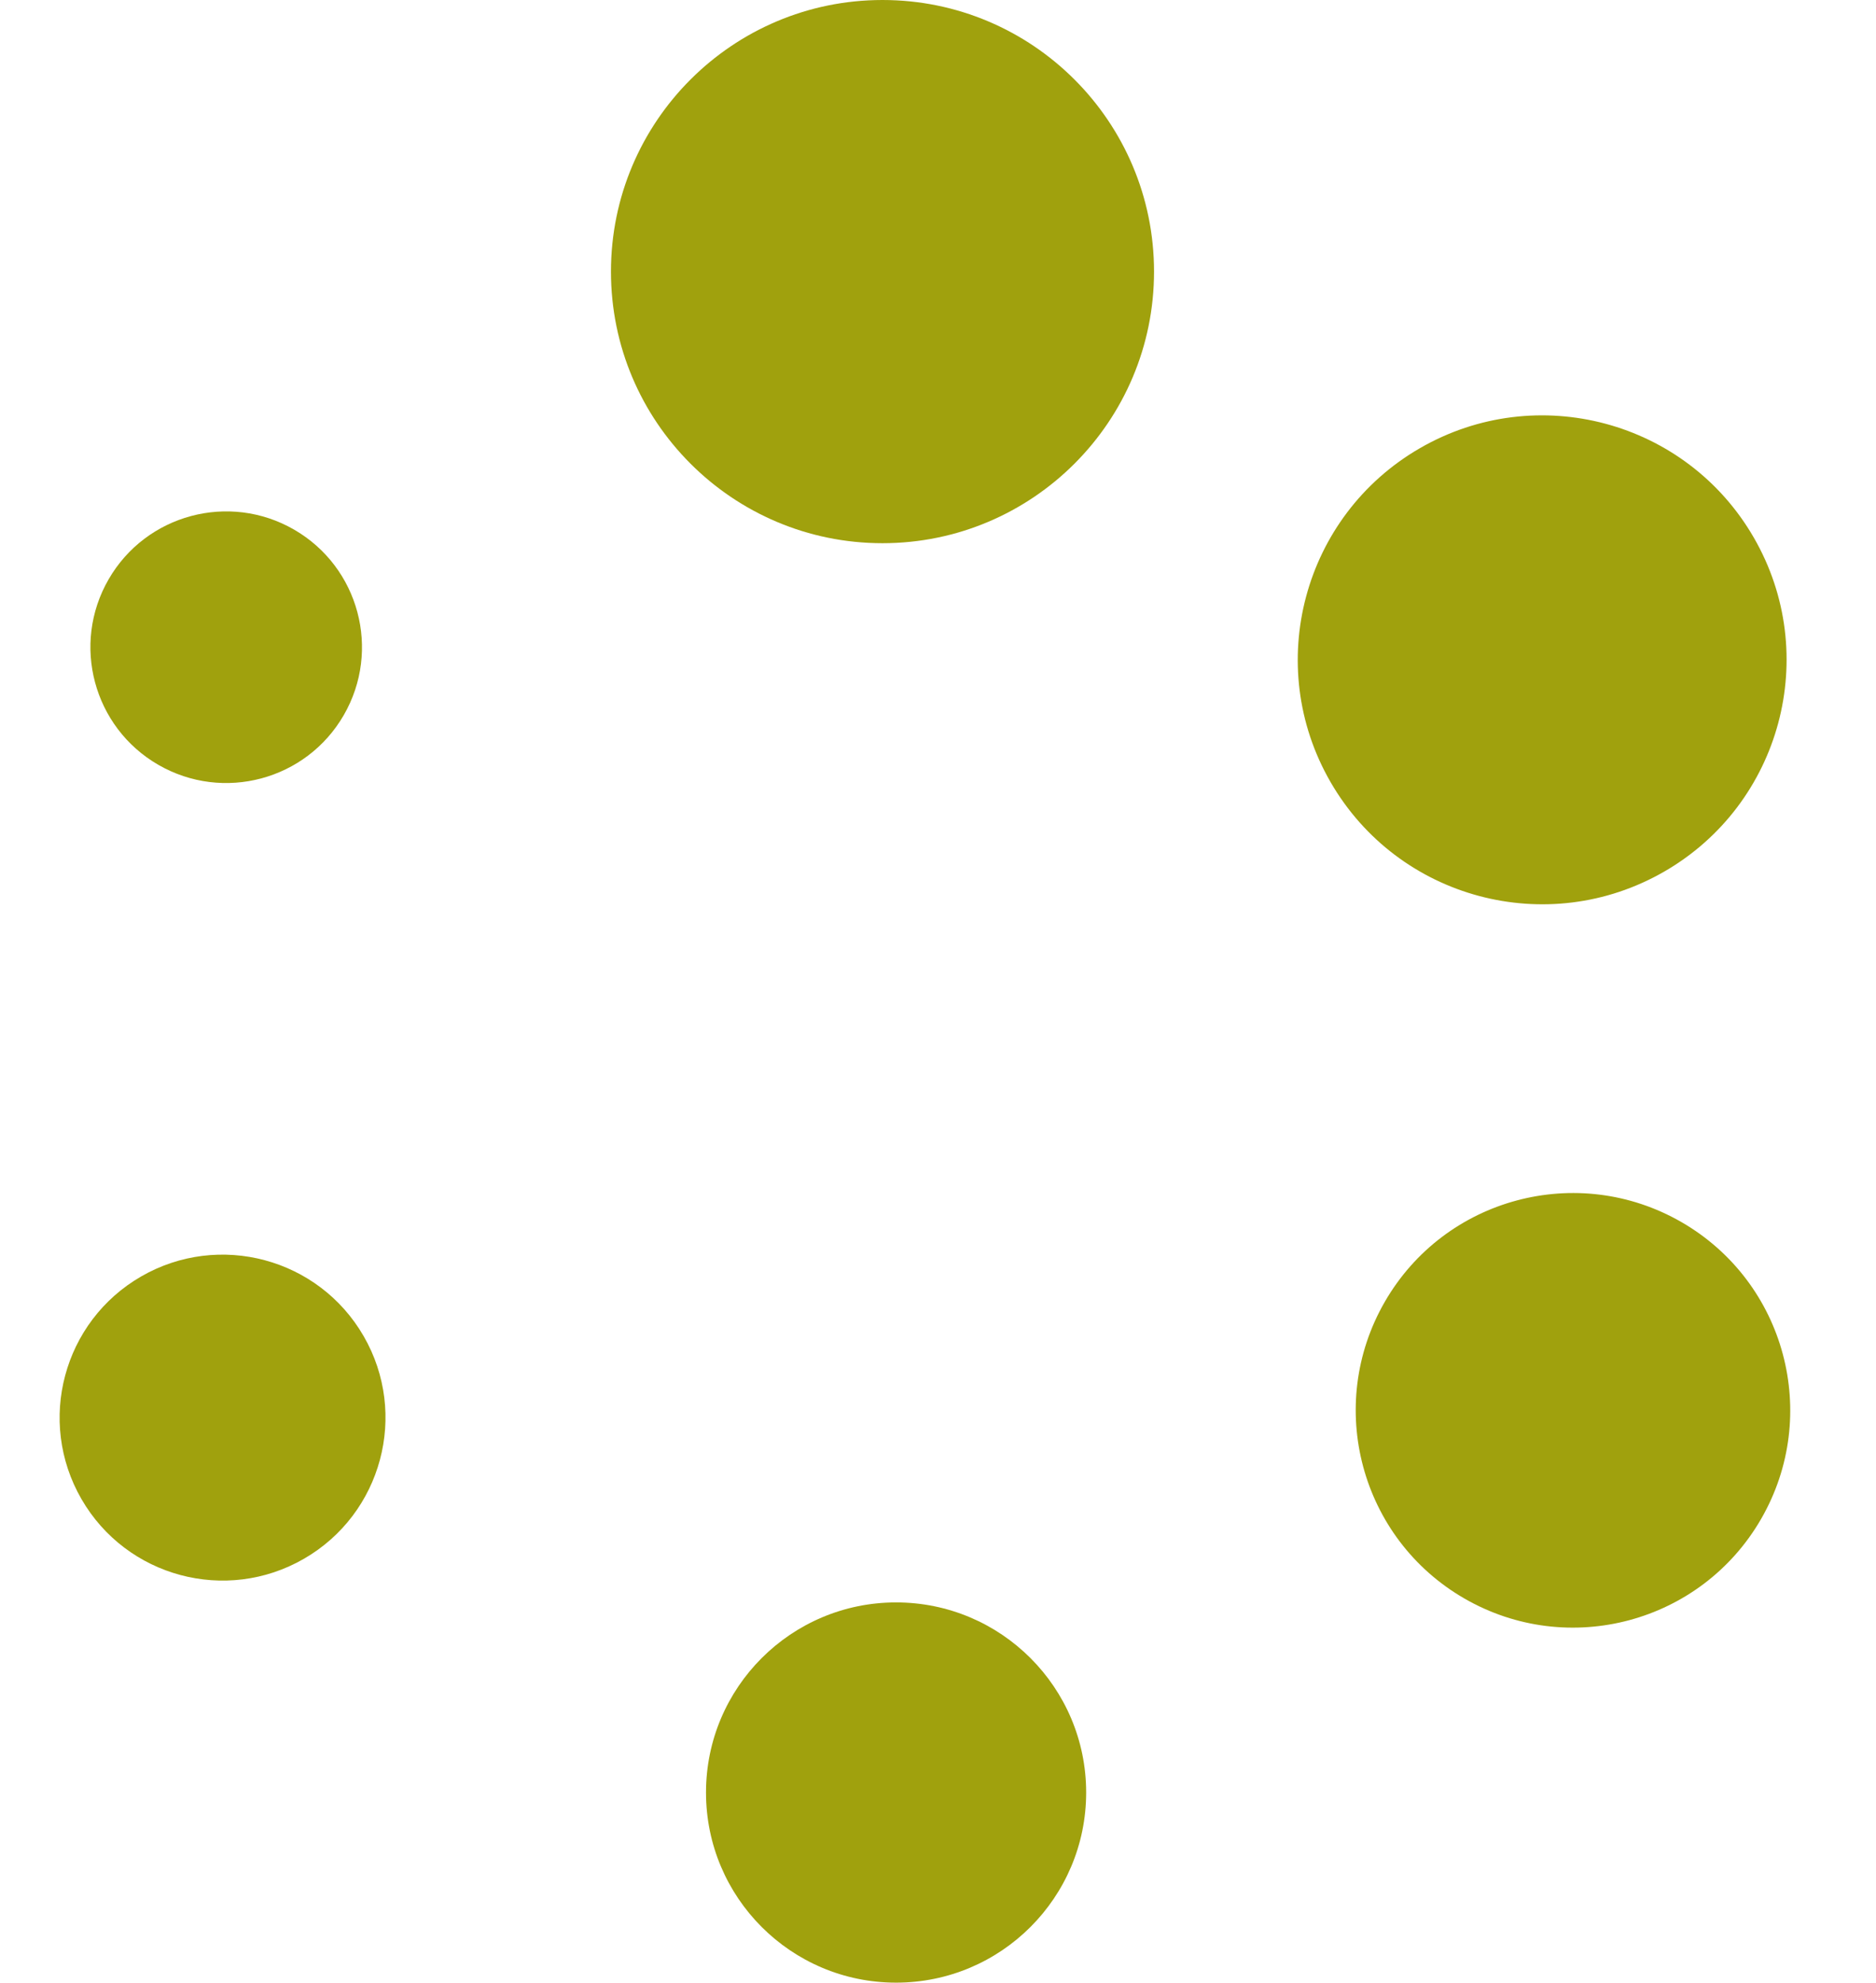
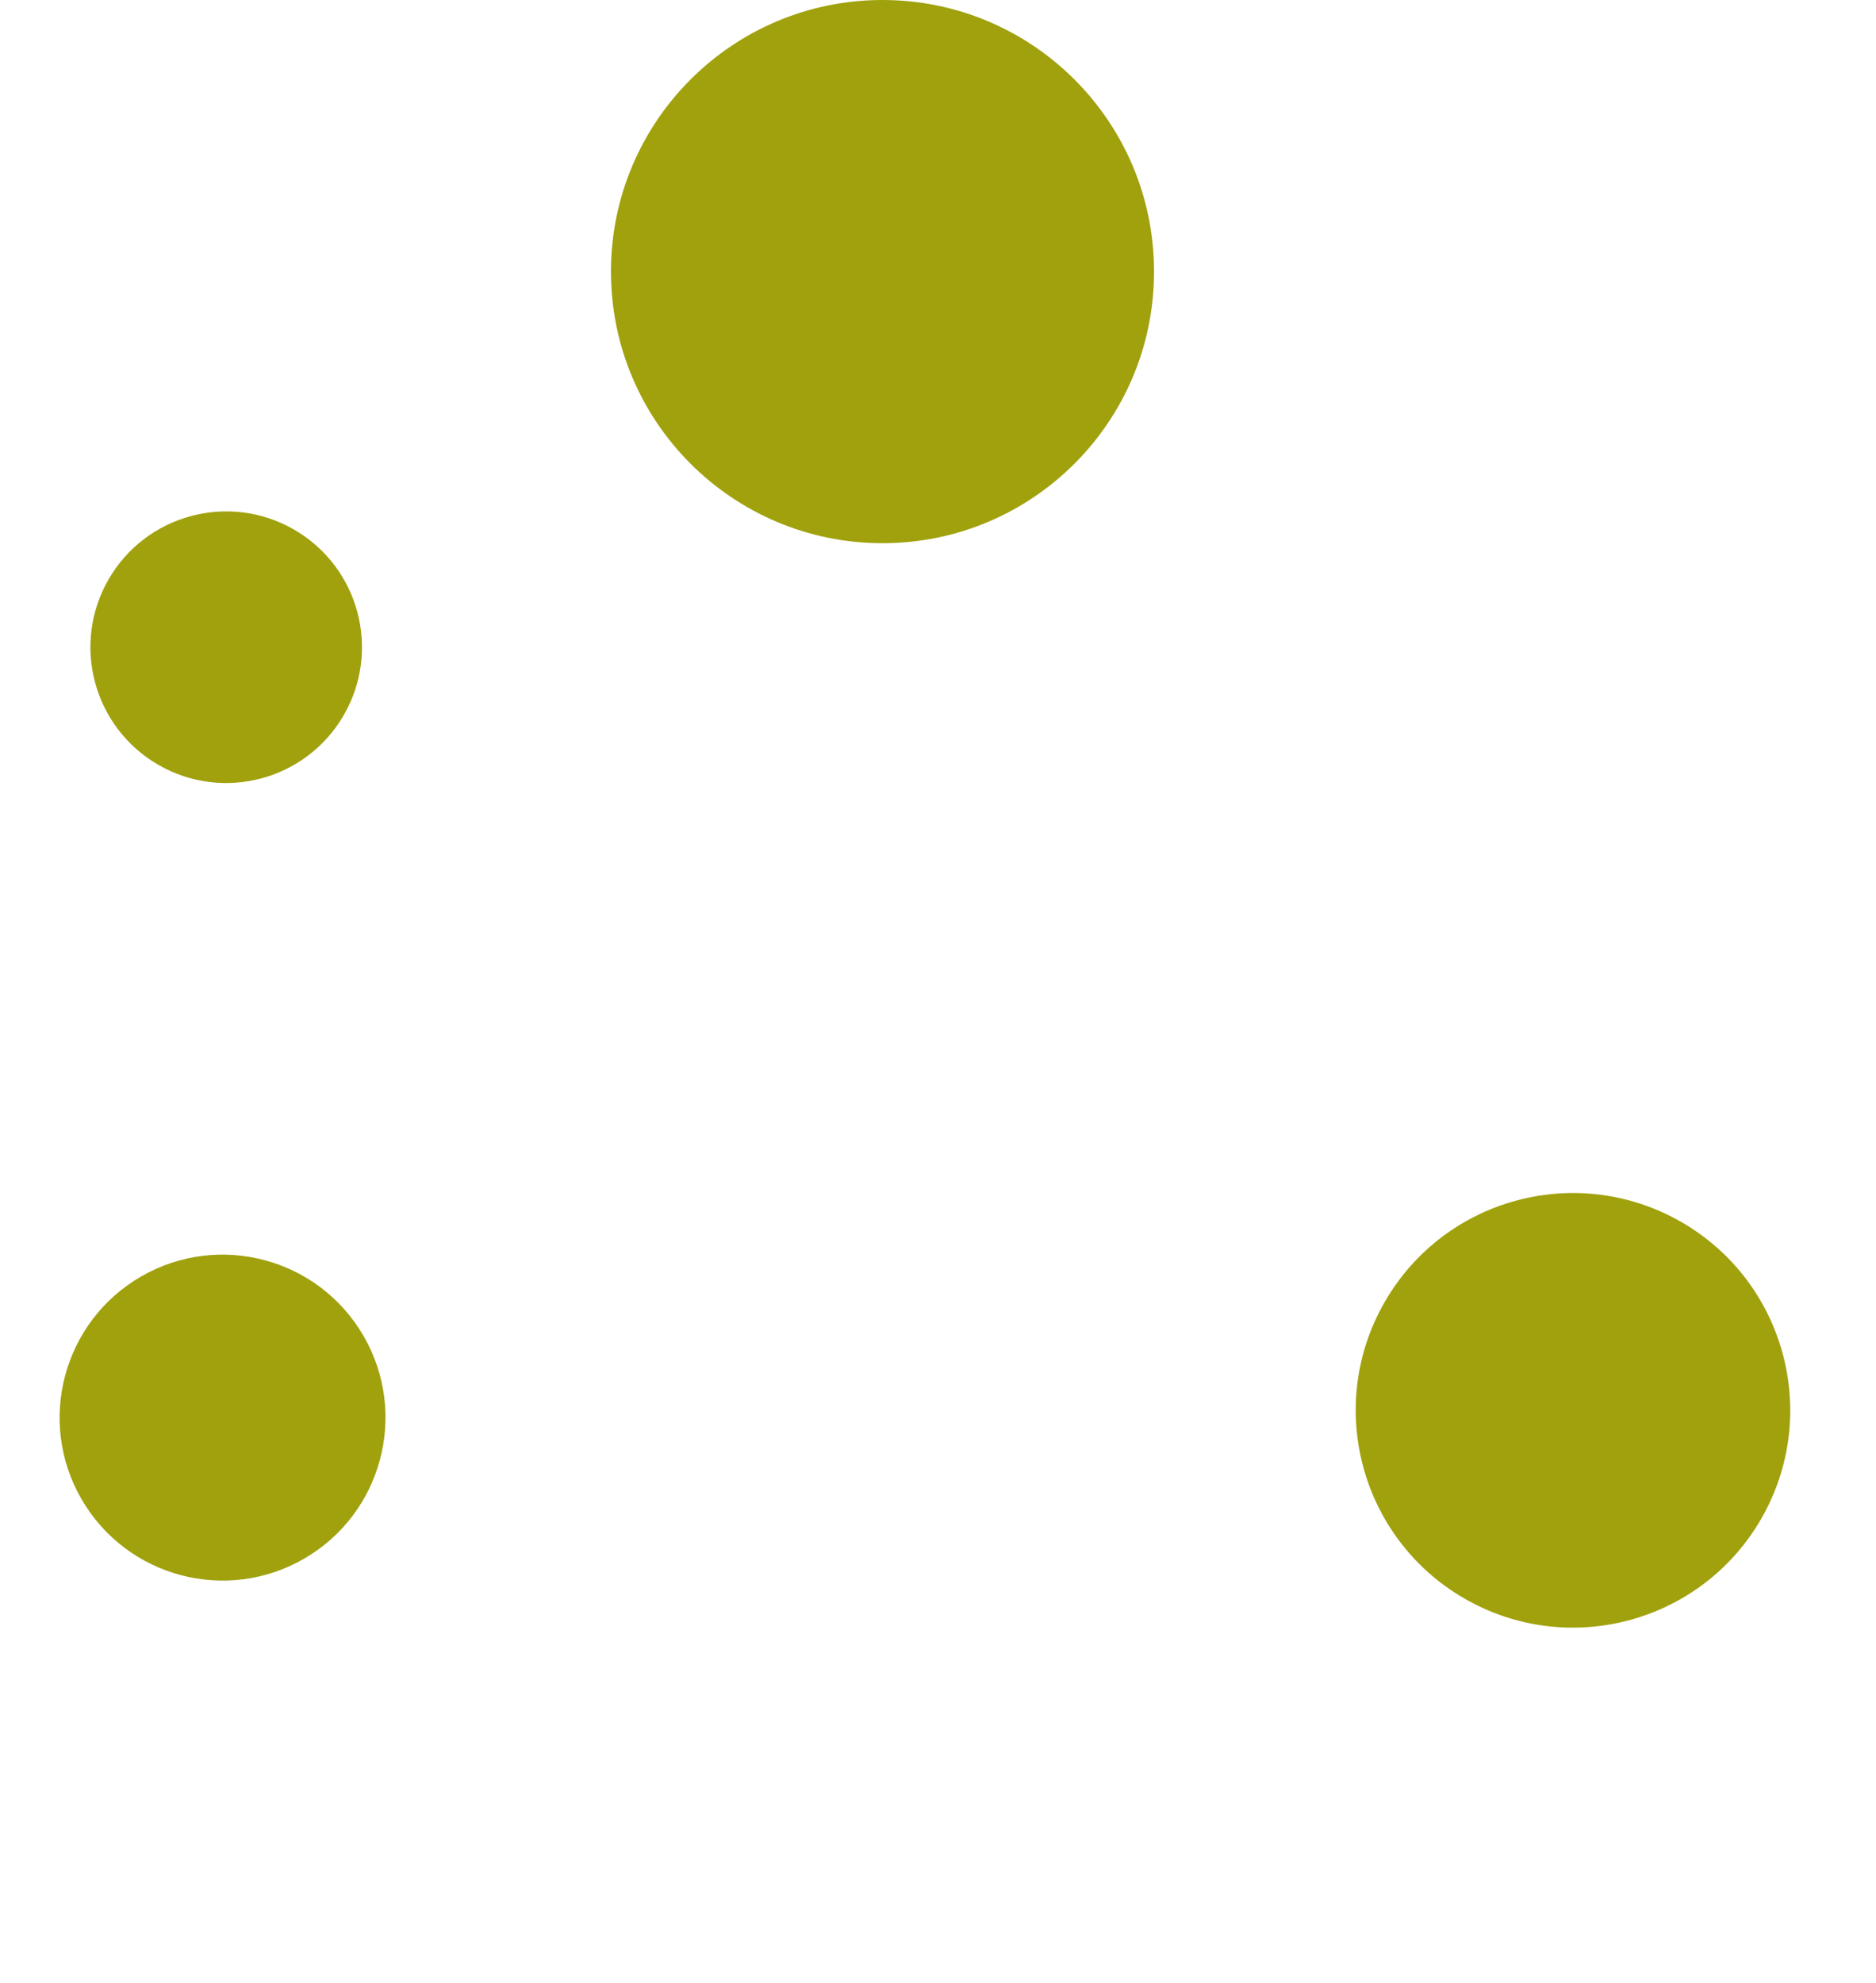
<svg xmlns="http://www.w3.org/2000/svg" width="184.091" height="194.513" viewBox="0 0 184.091 194.513">
  <g data-name="Groupe 1067" transform="translate(-2507.499 -1150)" fill="#a0a10d">
    <circle data-name="Ellipse 15" cx="26.646" cy="26.646" r="26.646" transform="translate(2567.452 1150)" />
-     <circle data-name="Ellipse 16" cx="18.652" cy="18.652" r="18.652" transform="translate(2576.779 1307.209)" />
-     <circle data-name="Ellipse 17" cx="23.981" cy="23.981" r="23.981" transform="rotate(60 310.184 2901.205)" />
    <circle data-name="Ellipse 18" cx="15.987" cy="15.987" r="15.987" transform="rotate(60 170.133 2829.159)" />
    <circle data-name="Ellipse 19" cx="21.316" cy="21.316" r="21.316" transform="rotate(120 975.82 1417.098)" />
    <circle data-name="Ellipse 20" cx="13.323" cy="13.323" r="13.323" transform="rotate(120 925.049 1339.824)" />
  </g>
</svg>